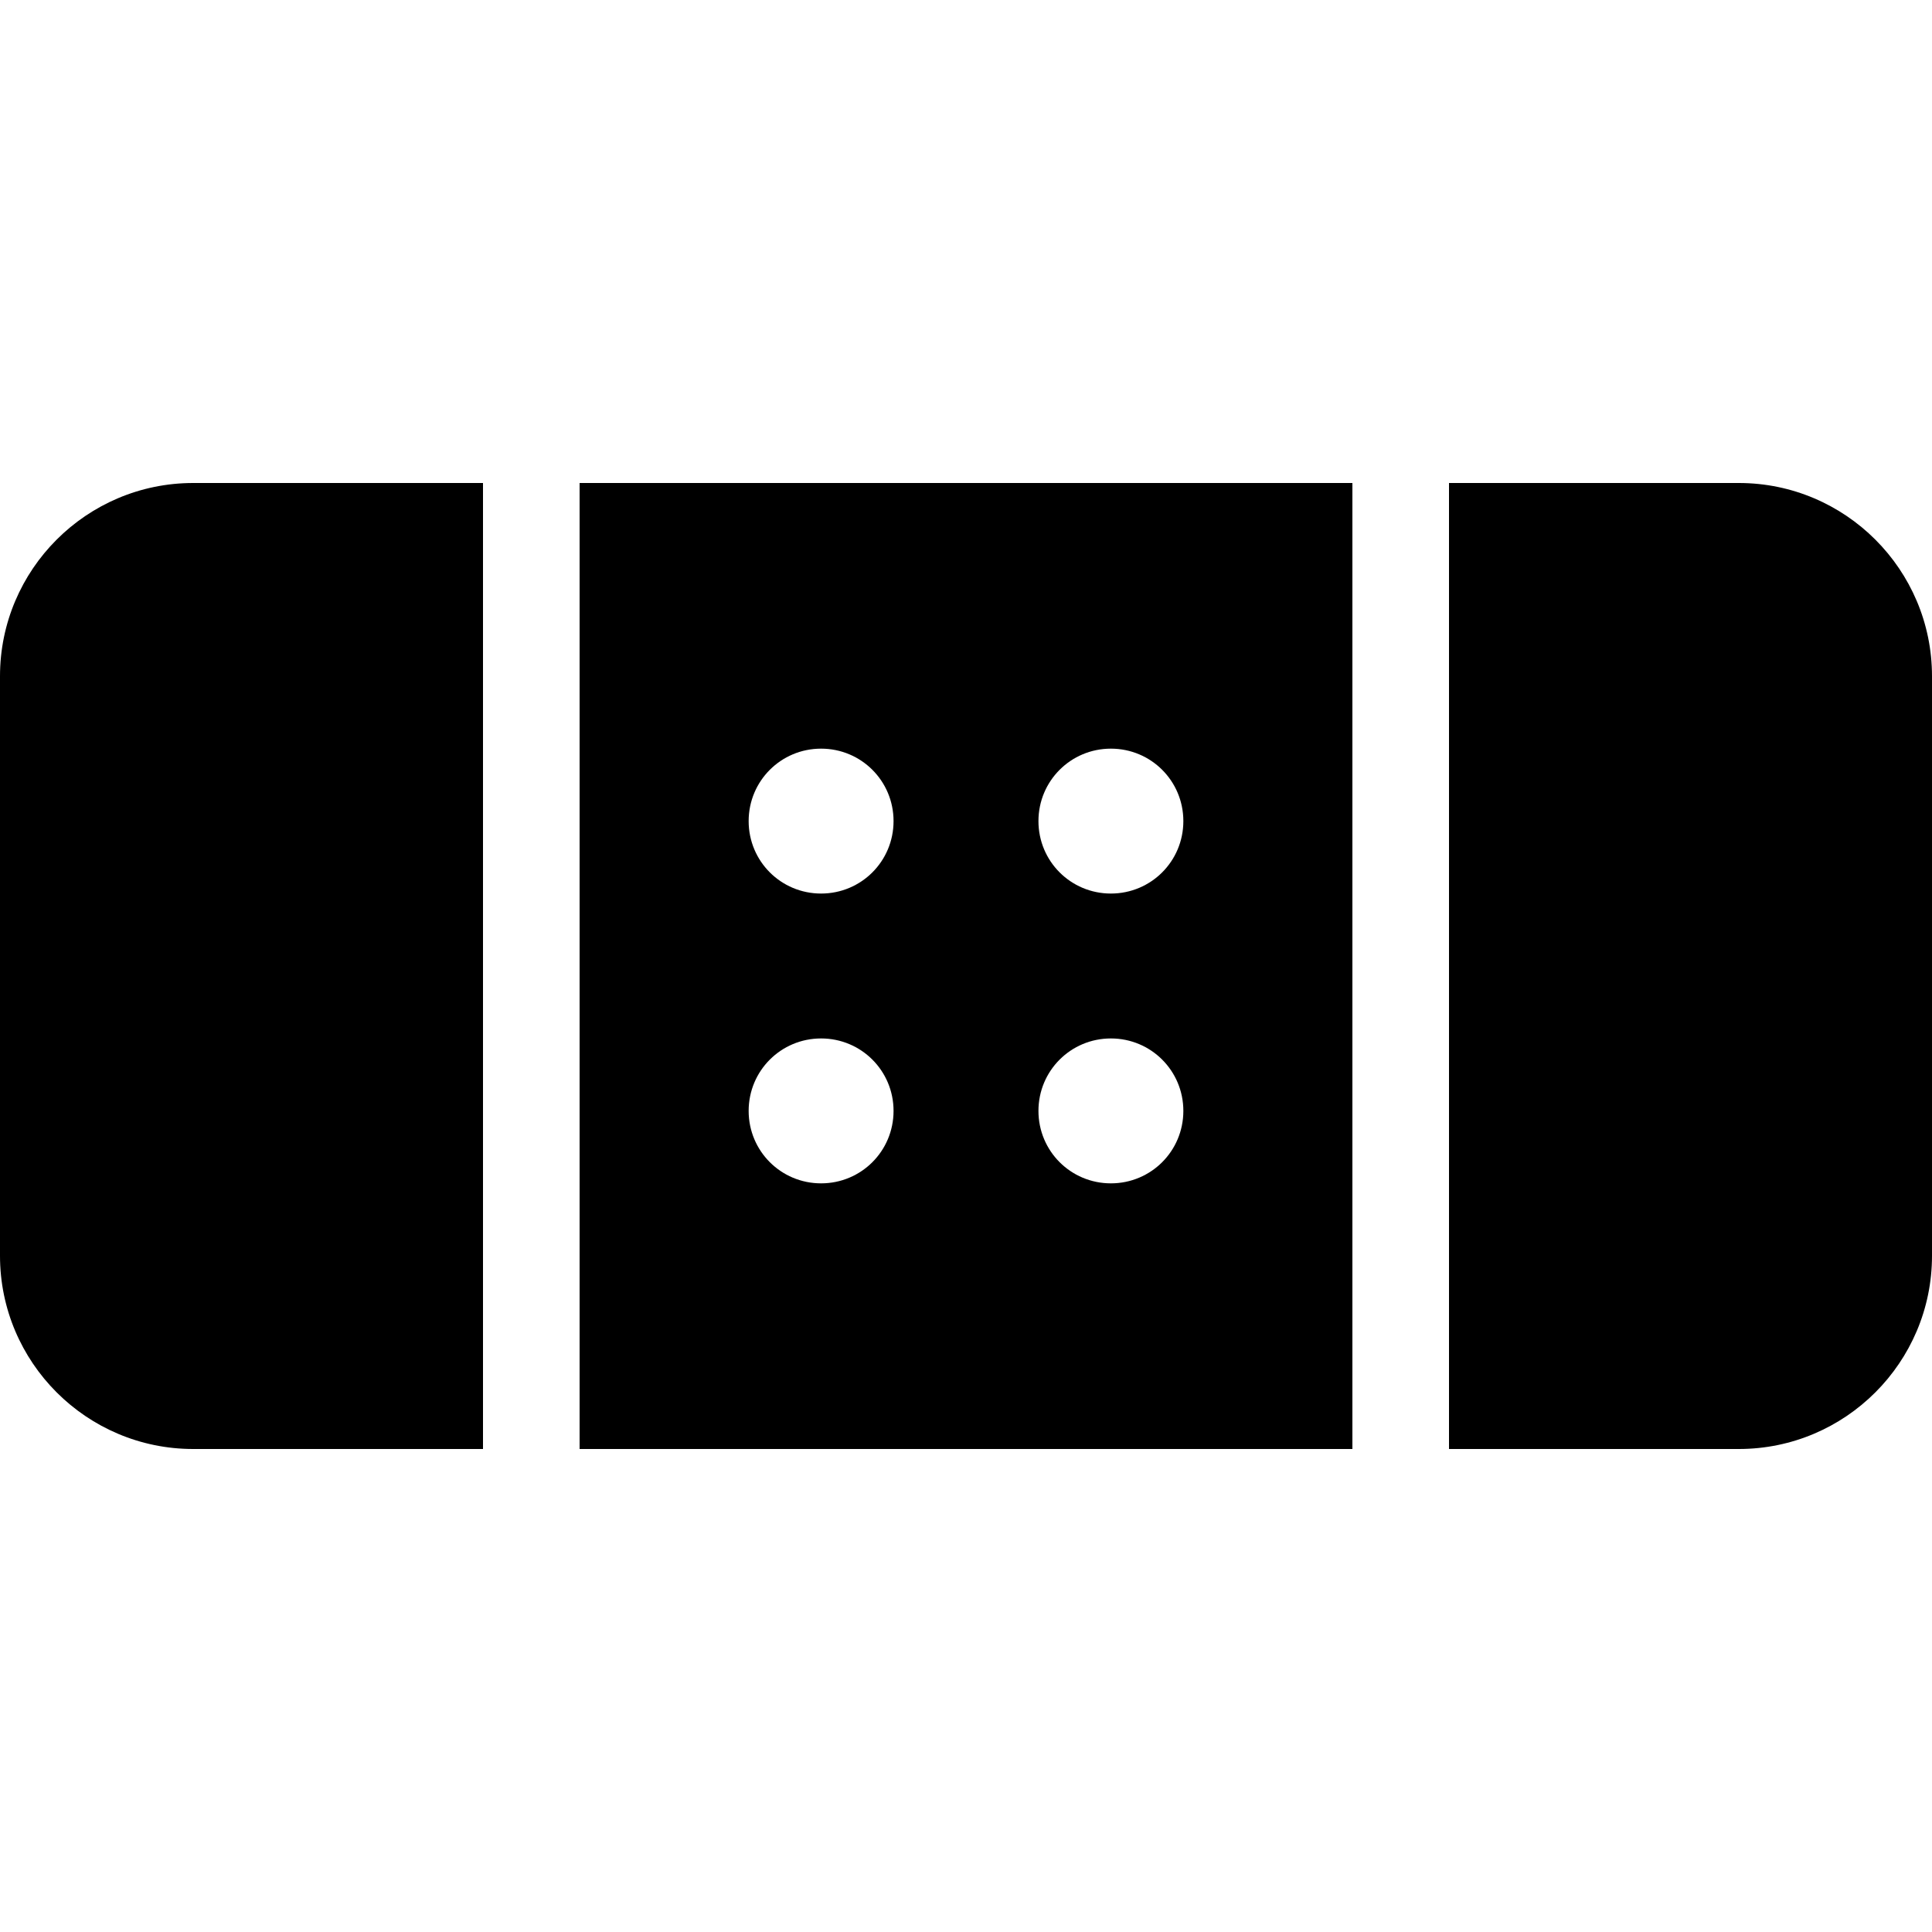
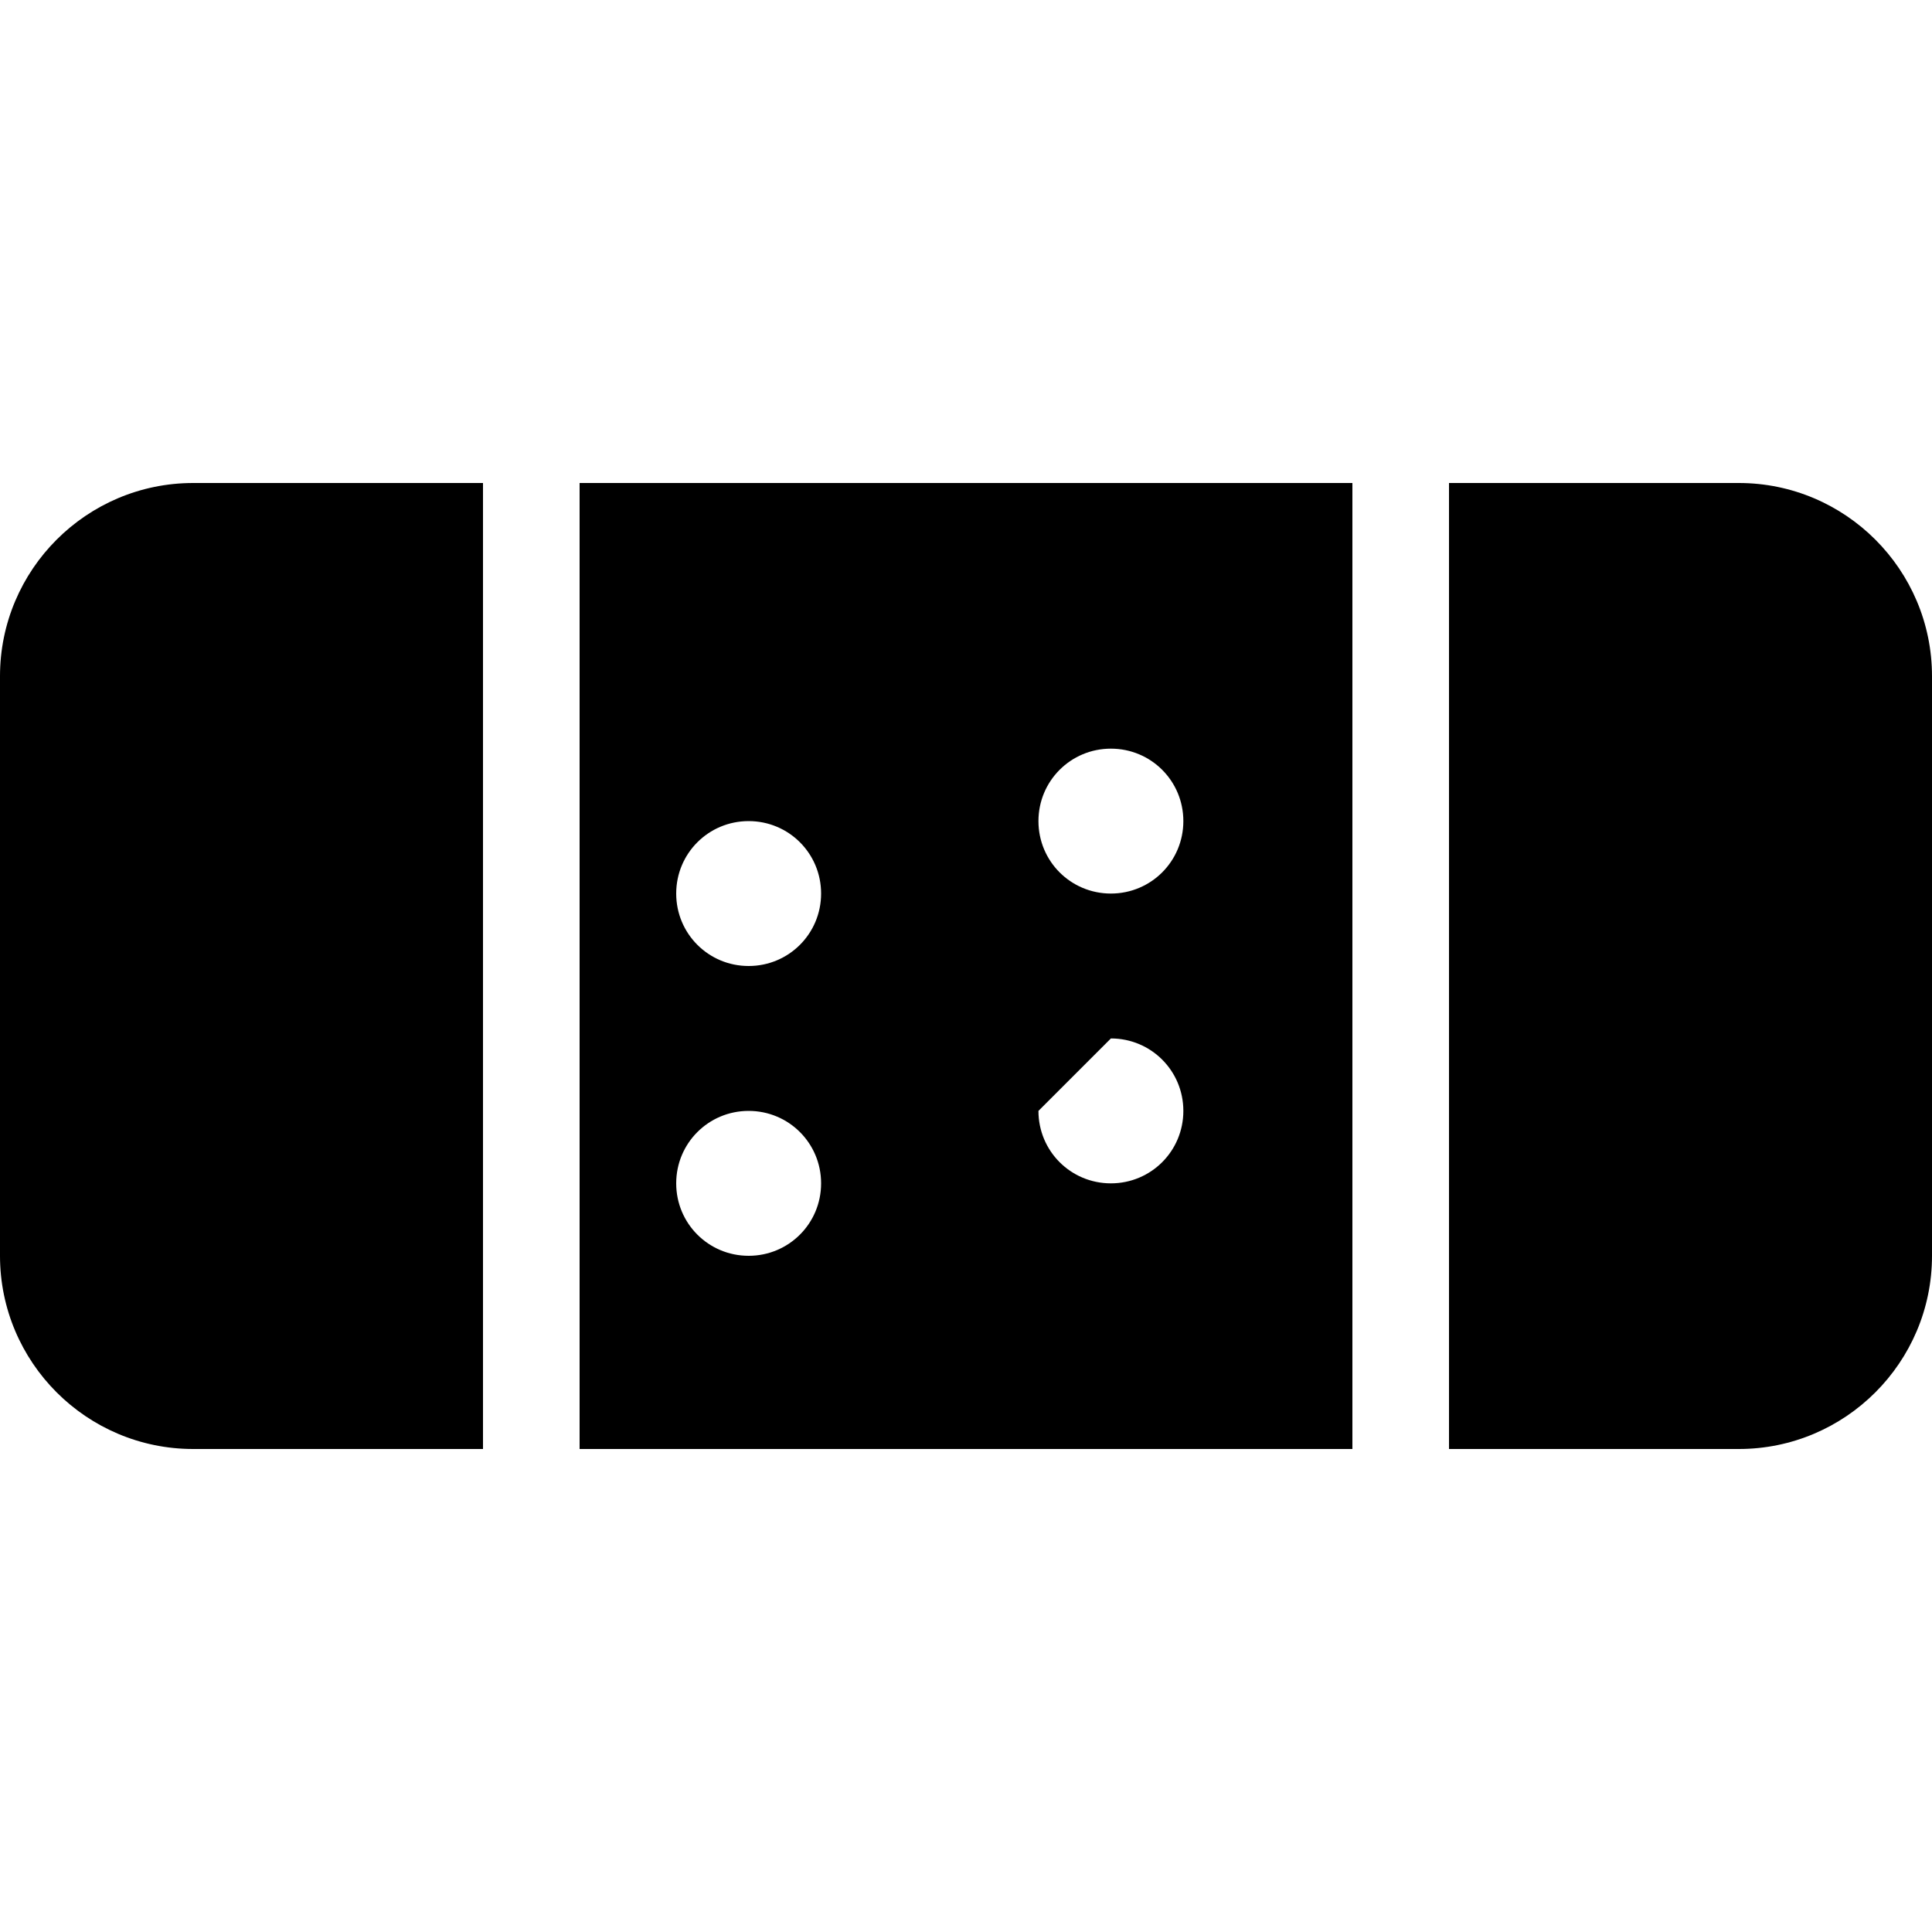
<svg xmlns="http://www.w3.org/2000/svg" width="800" height="800" viewBox="0 0 640 512">
-   <path fill="currentColor" d="M0 160v192c0 35.3 28.7 64 64 64h96V96H64c-35.3 0-64 28.7-64 64m576-64h-96v320h96c35.3 0 64-28.7 64-64V160c0-35.3-28.7-64-64-64M192 416h256V96H192zm176-232c13.3 0 24 10.7 24 24s-10.7 24-24 24s-24-10.7-24-24s10.7-24 24-24m0 96c13.3 0 24 10.7 24 24s-10.7 24-24 24s-24-10.7-24-24s10.7-24 24-24m-96-96c13.3 0 24 10.7 24 24s-10.7 24-24 24s-24-10.7-24-24s10.7-24 24-24m0 96c13.3 0 24 10.7 24 24s-10.7 24-24 24s-24-10.7-24-24s10.7-24 24-24" />
+   <path fill="currentColor" d="M0 160v192c0 35.3 28.7 64 64 64h96V96H64c-35.3 0-64 28.7-64 64m576-64h-96v320h96c35.3 0 64-28.7 64-64V160c0-35.3-28.7-64-64-64M192 416h256V96H192zm176-232c13.3 0 24 10.7 24 24s-10.7 24-24 24s-24-10.7-24-24s10.7-24 24-24m0 96c13.3 0 24 10.7 24 24s-10.7 24-24 24s-24-10.7-24-24m-96-96c13.3 0 24 10.7 24 24s-10.7 24-24 24s-24-10.7-24-24s10.7-24 24-24m0 96c13.3 0 24 10.7 24 24s-10.7 24-24 24s-24-10.7-24-24s10.7-24 24-24" />
</svg>